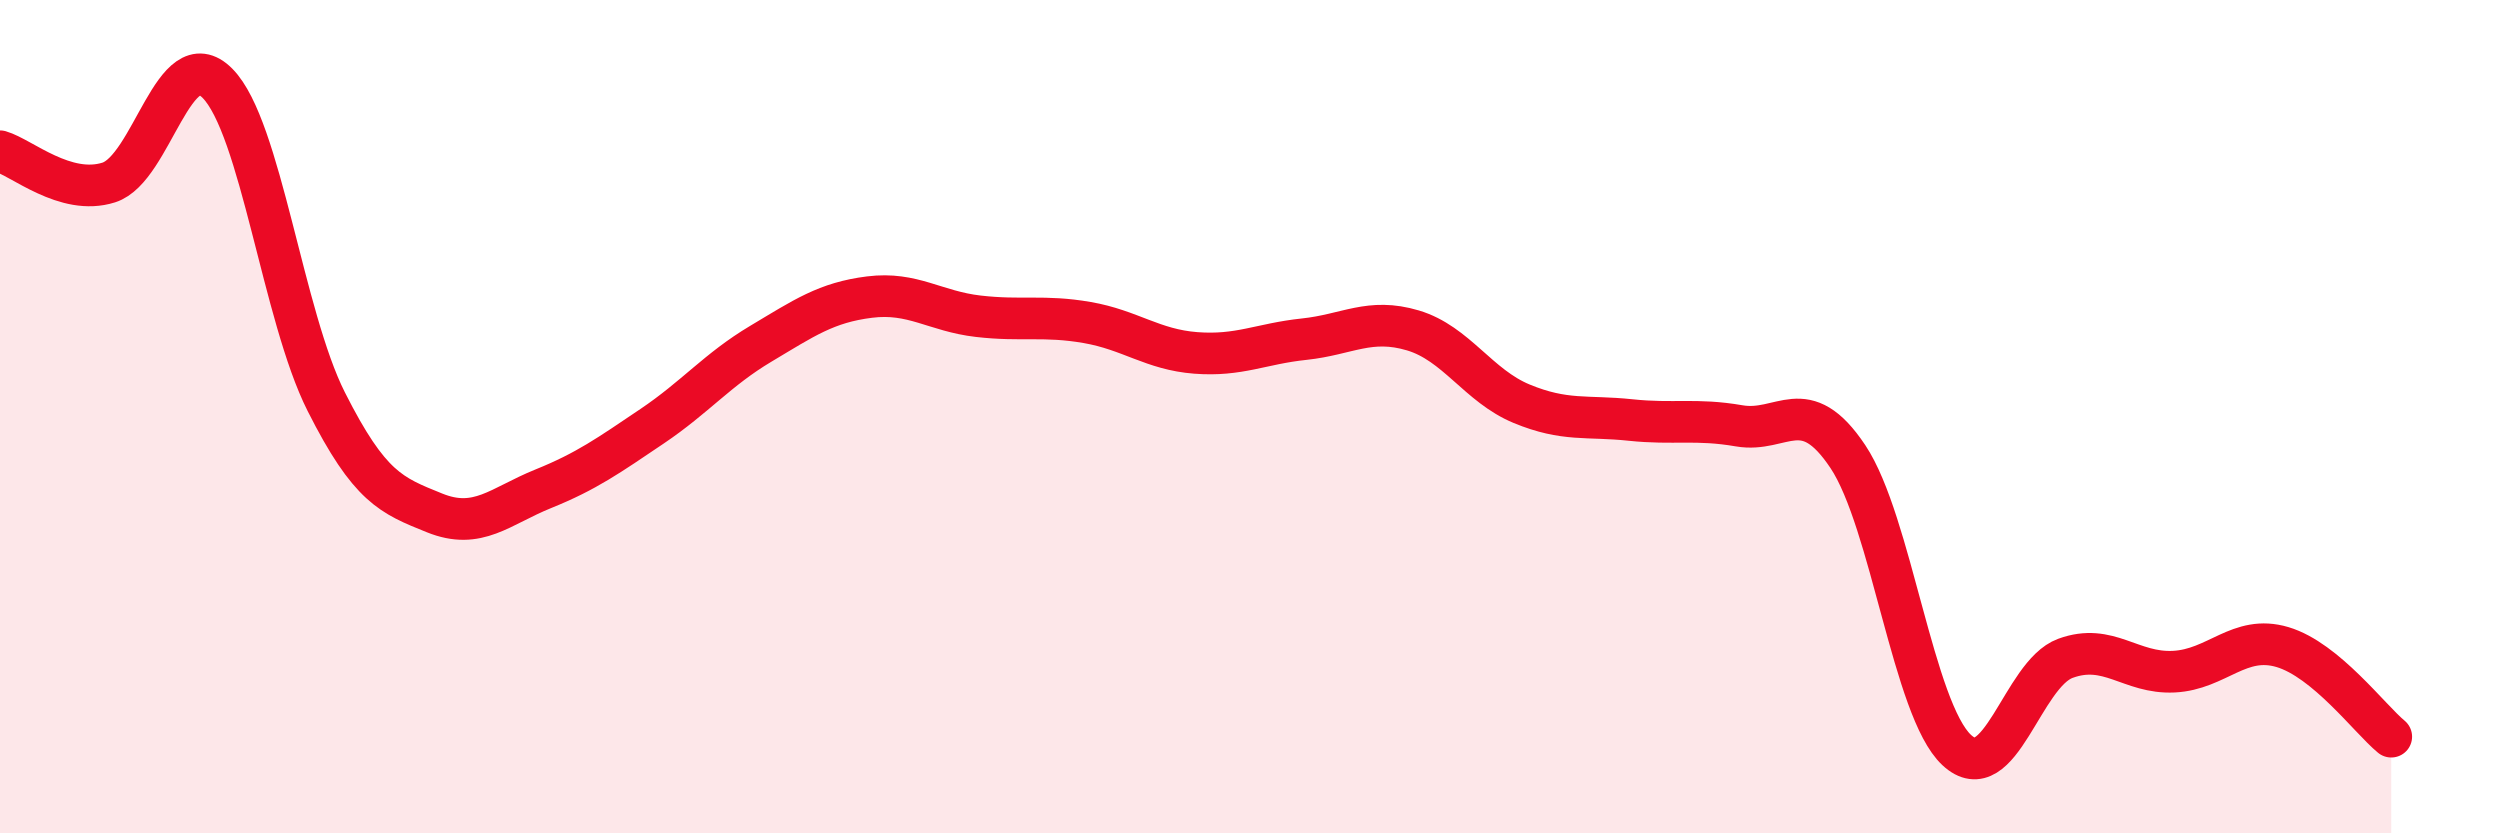
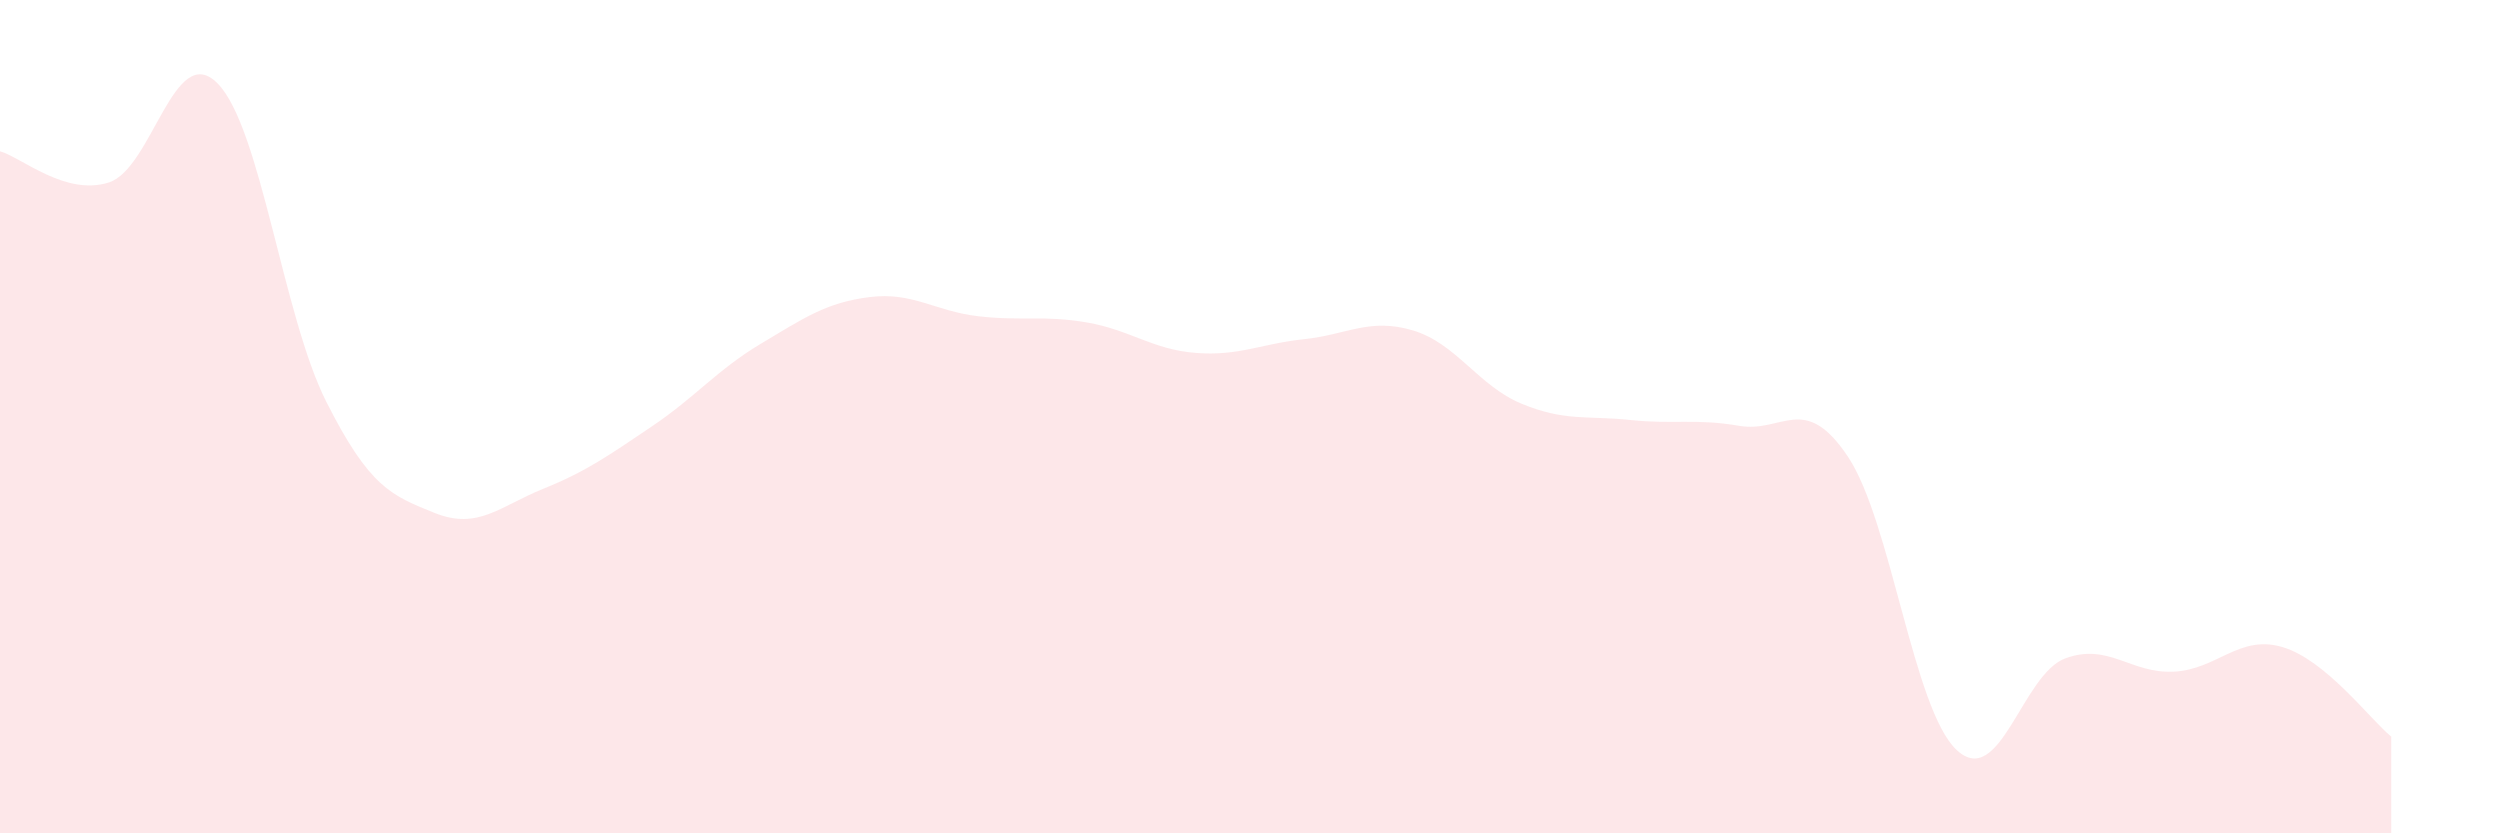
<svg xmlns="http://www.w3.org/2000/svg" width="60" height="20" viewBox="0 0 60 20">
  <path d="M 0,3.63 C 0.52,3.78 1.57,4.71 2.61,4.38 C 3.65,4.05 4.18,0.95 5.22,2 C 6.26,3.05 6.79,7.58 7.83,9.64 C 8.87,11.7 9.39,11.89 10.43,12.31 C 11.47,12.73 12,12.15 13.04,11.73 C 14.08,11.31 14.61,10.93 15.65,10.23 C 16.69,9.53 17.22,8.87 18.26,8.25 C 19.3,7.63 19.83,7.26 20.87,7.13 C 21.91,7 22.44,7.47 23.48,7.59 C 24.52,7.71 25.05,7.56 26.09,7.74 C 27.13,7.92 27.66,8.39 28.7,8.47 C 29.74,8.55 30.26,8.25 31.3,8.14 C 32.34,8.03 32.87,7.62 33.91,7.93 C 34.95,8.24 35.48,9.26 36.52,9.69 C 37.56,10.12 38.09,9.97 39.13,10.08 C 40.17,10.19 40.7,10.04 41.74,10.22 C 42.78,10.4 43.31,9.4 44.35,10.96 C 45.39,12.52 45.92,17.03 46.96,18 C 48,18.97 48.53,16.18 49.57,15.8 C 50.61,15.42 51.13,16.17 52.17,16.12 C 53.21,16.07 53.74,15.22 54.78,15.53 C 55.82,15.84 56.87,17.25 57.39,17.68L57.39 20L0 20Z" fill="#EB0A25" opacity="0.1" stroke-linecap="round" stroke-linejoin="round" />
-   <path d="M 0,3.63 C 0.52,3.78 1.57,4.71 2.61,4.38 C 3.65,4.05 4.18,0.95 5.22,2 C 6.26,3.05 6.79,7.58 7.83,9.64 C 8.87,11.7 9.39,11.89 10.43,12.31 C 11.47,12.73 12,12.15 13.04,11.73 C 14.08,11.31 14.61,10.93 15.65,10.23 C 16.69,9.53 17.22,8.87 18.26,8.25 C 19.3,7.63 19.83,7.26 20.87,7.13 C 21.91,7 22.44,7.47 23.48,7.59 C 24.52,7.71 25.05,7.56 26.09,7.74 C 27.13,7.92 27.66,8.39 28.7,8.47 C 29.74,8.55 30.26,8.25 31.3,8.14 C 32.34,8.03 32.87,7.62 33.91,7.93 C 34.95,8.24 35.48,9.26 36.52,9.69 C 37.56,10.12 38.09,9.97 39.13,10.08 C 40.17,10.19 40.7,10.04 41.74,10.22 C 42.78,10.4 43.31,9.4 44.35,10.96 C 45.39,12.52 45.92,17.03 46.96,18 C 48,18.97 48.53,16.18 49.57,15.8 C 50.61,15.42 51.13,16.17 52.17,16.12 C 53.21,16.07 53.74,15.22 54.78,15.53 C 55.82,15.84 56.87,17.25 57.39,17.68" stroke="#EB0A25" stroke-width="1" fill="none" stroke-linecap="round" stroke-linejoin="round" />
</svg>